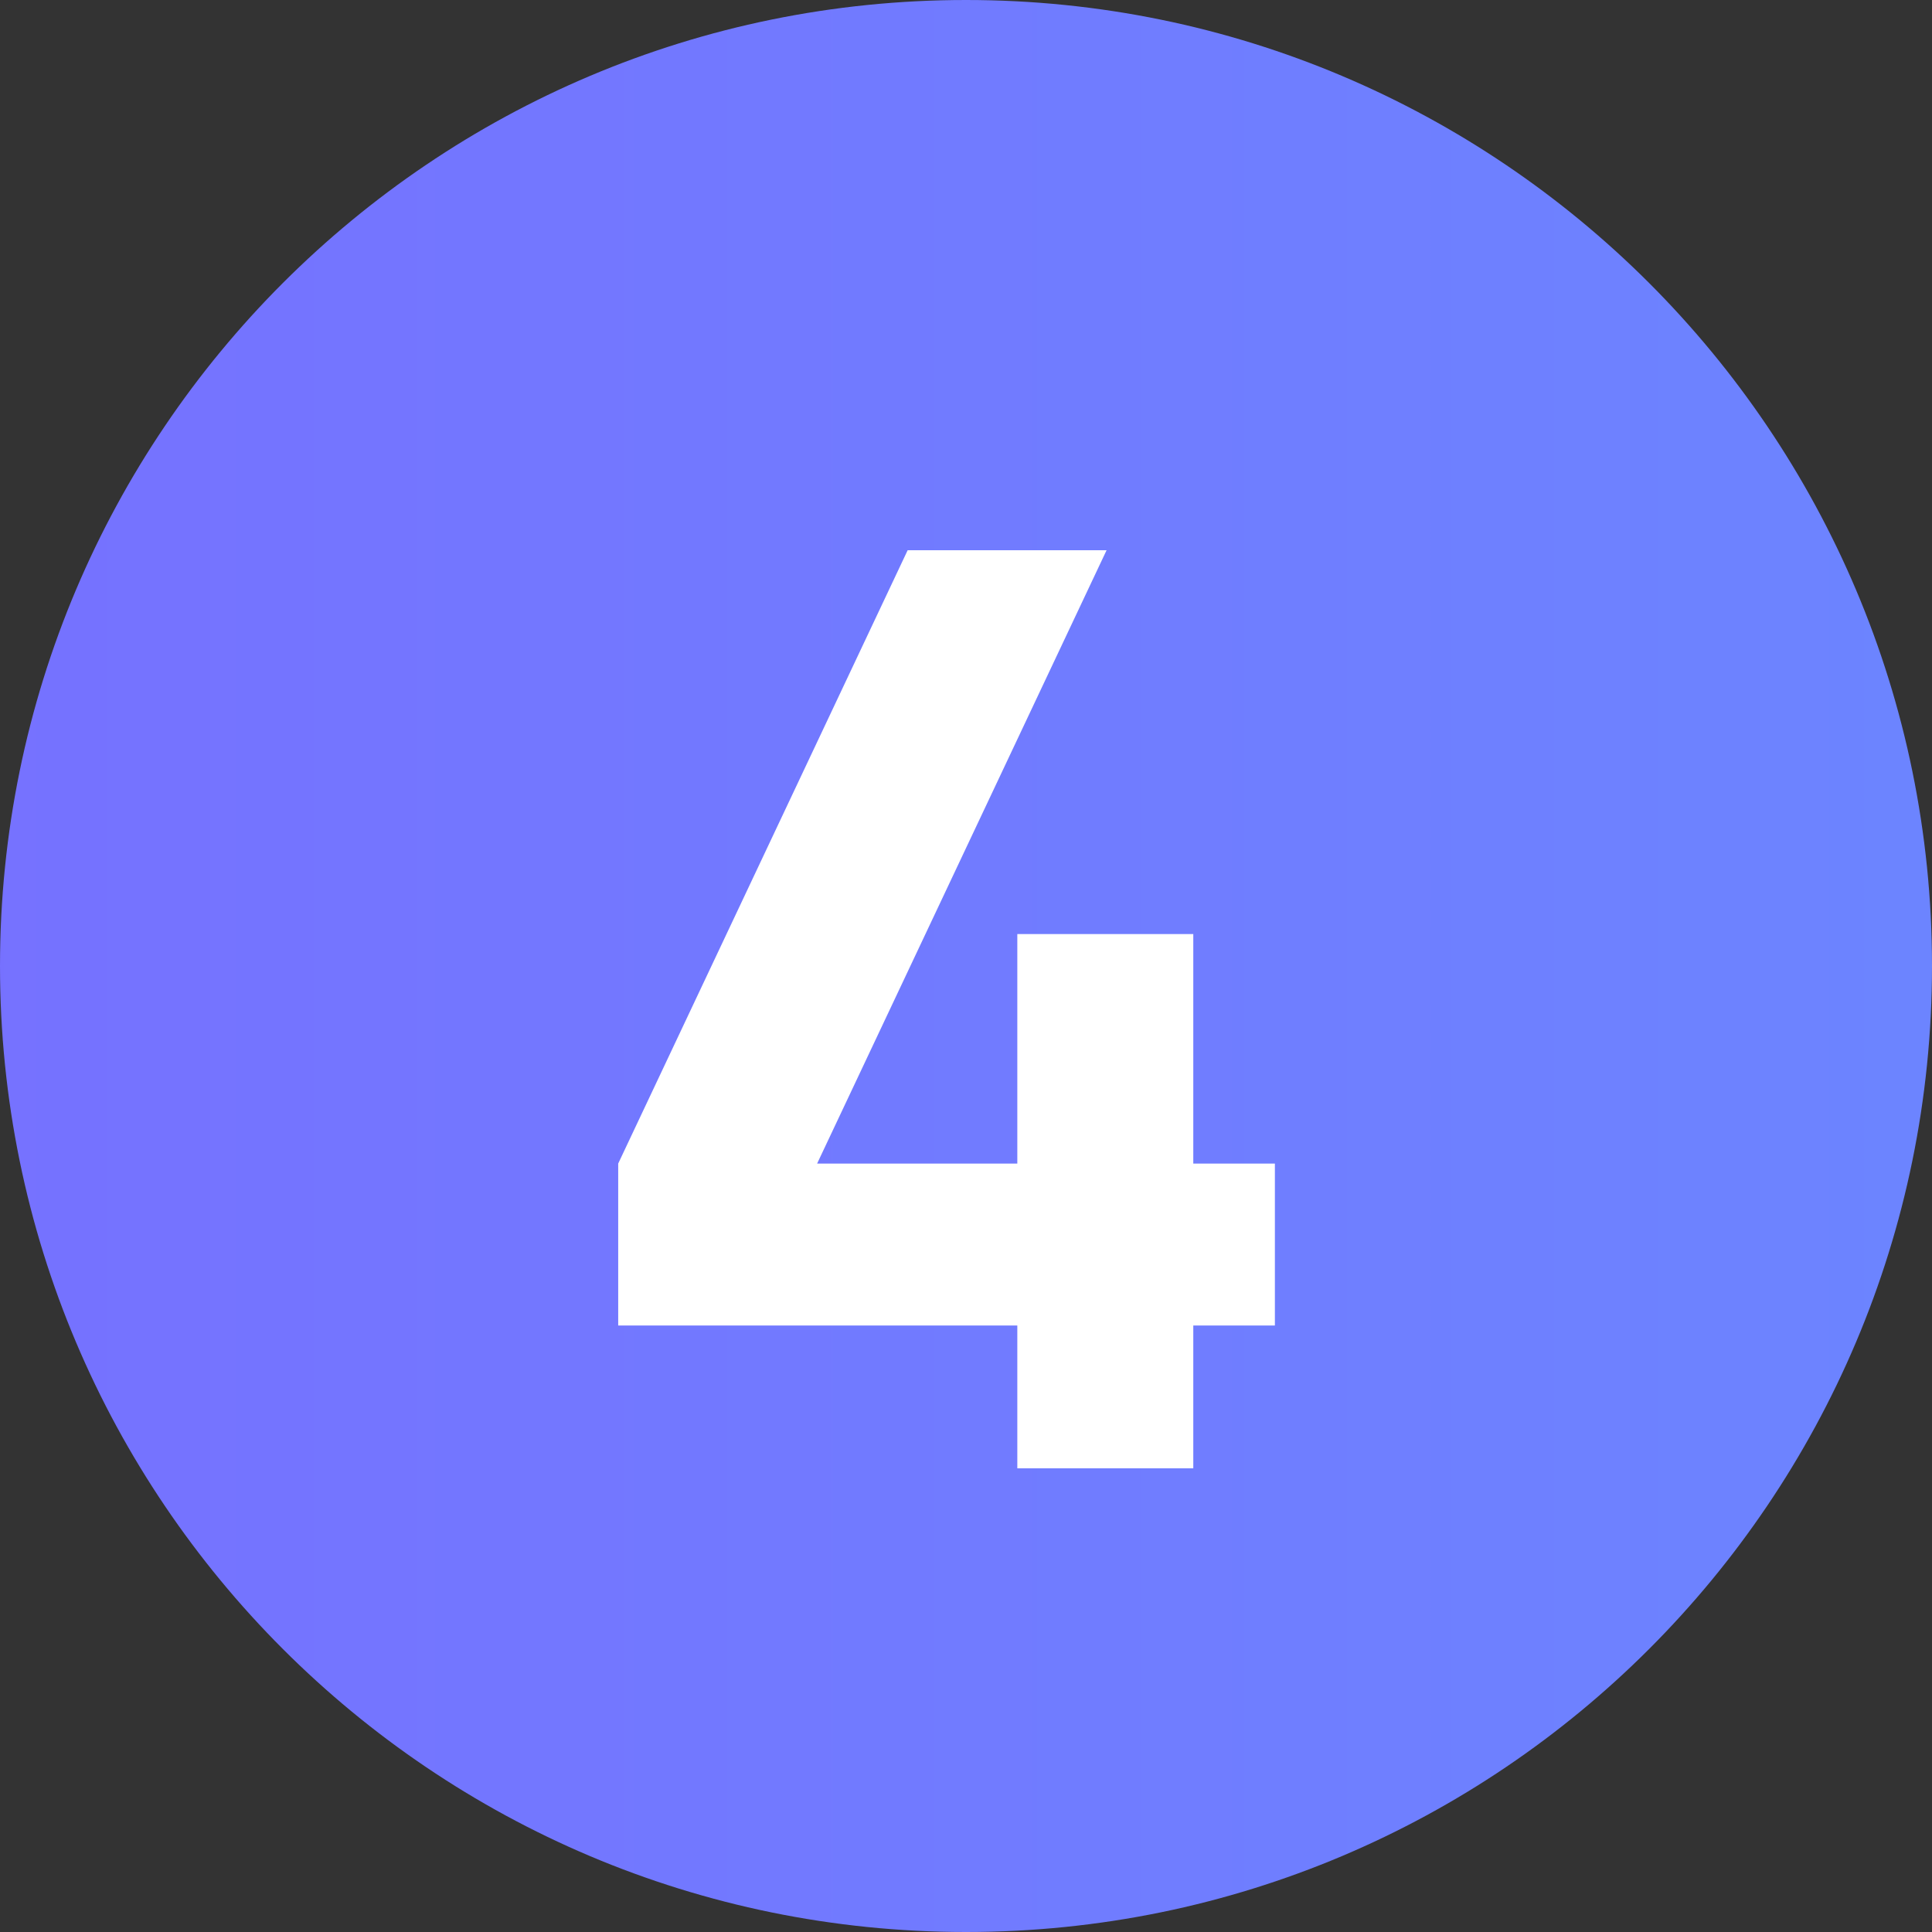
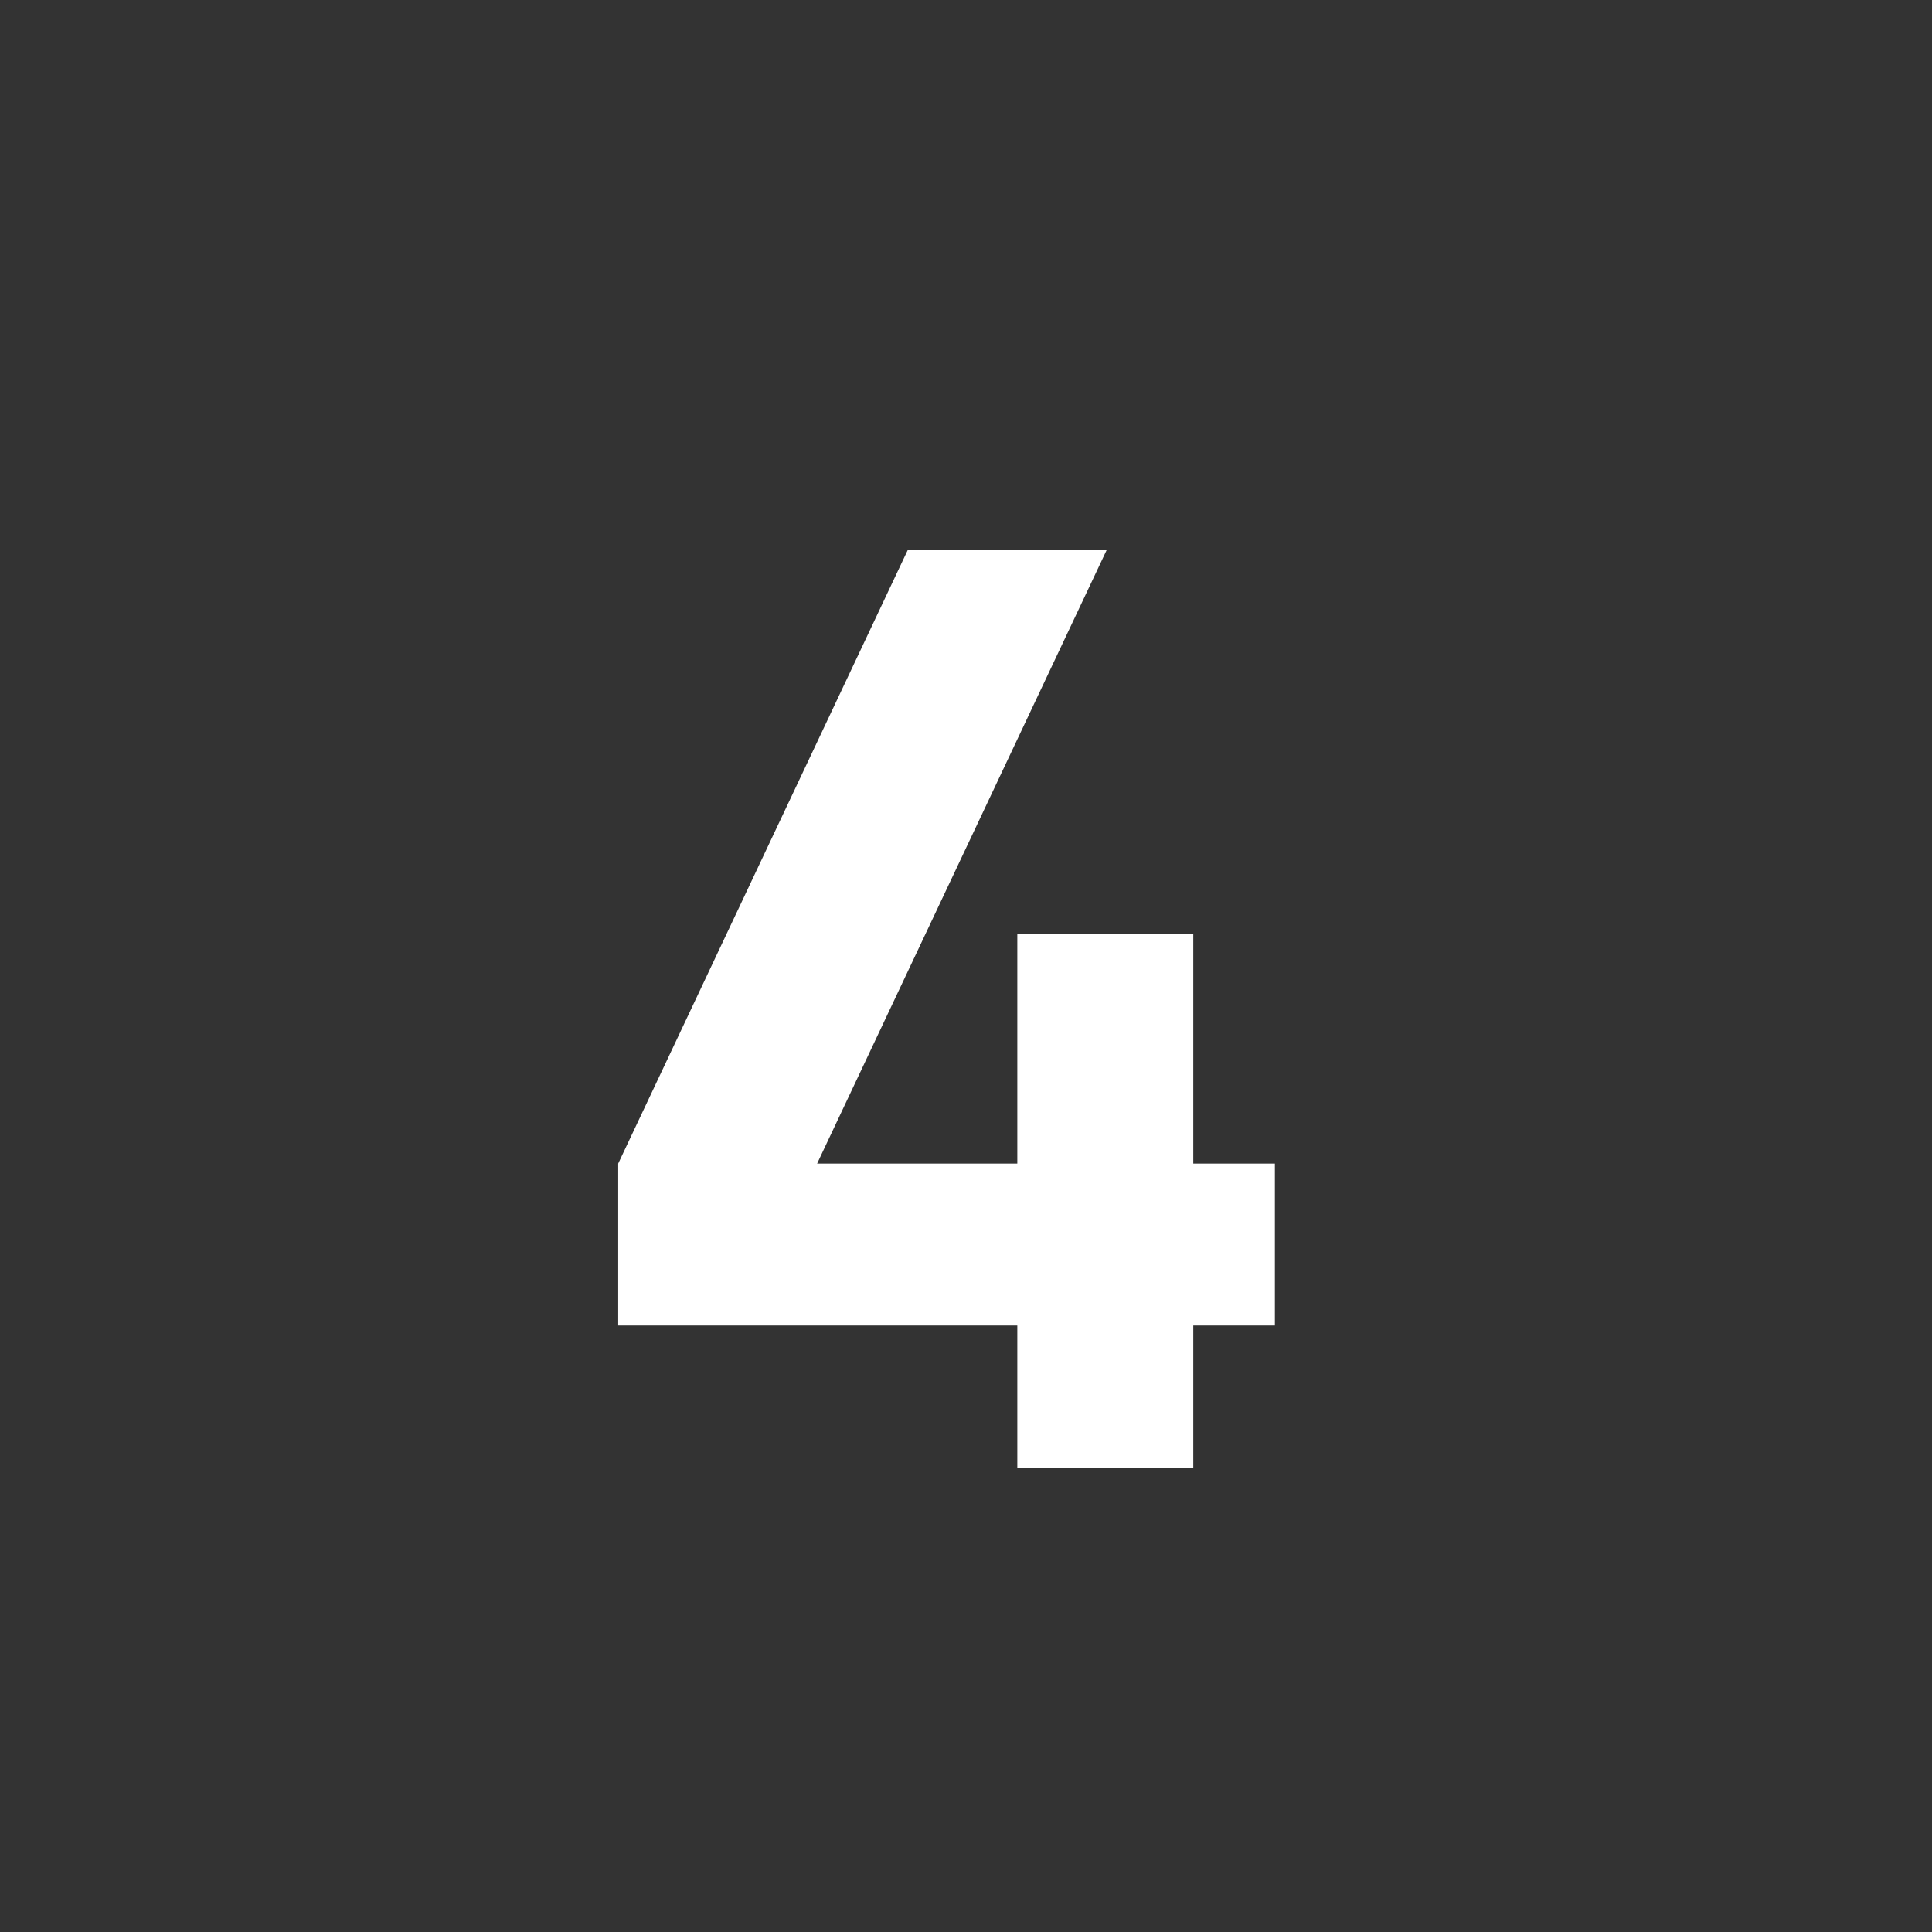
<svg xmlns="http://www.w3.org/2000/svg" width="50" height="50" viewBox="0 0 50 50" fill="none">
  <rect x="0" y="0" width="50" height="50" fill="#333333" stroke="none" />
  <g clip-path="url(#clip0_1583_32111)">
-     <path d="M25 50C38.807 50 50 38.807 50 25C50 11.193 38.807 0 25 0C11.193 0 0 11.193 0 25C0 38.807 11.193 50 25 50Z" fill="url(#paint0_linear_1583_32111)" />
    <path d="M26.328 38V34.304H15.999V30.113L23.49 14.24H28.638L21.147 30.113H26.328V24.173H30.882V30.113H32.994V34.304H30.882V38H26.328Z" fill="white" />
  </g>
  <defs>
    <linearGradient id="paint0_linear_1583_32111" x1="-11.959" y1="24.998" x2="271.662" y2="24.998" gradientUnits="userSpaceOnUse">
      <stop stop-color="#786DFF" />
      <stop offset="1" stop-color="#41D7FD" />
    </linearGradient>
    <clipPath id="clip0_1583_32111">
      <rect width="50" height="50" fill="white" />
    </clipPath>
  </defs>
</svg>